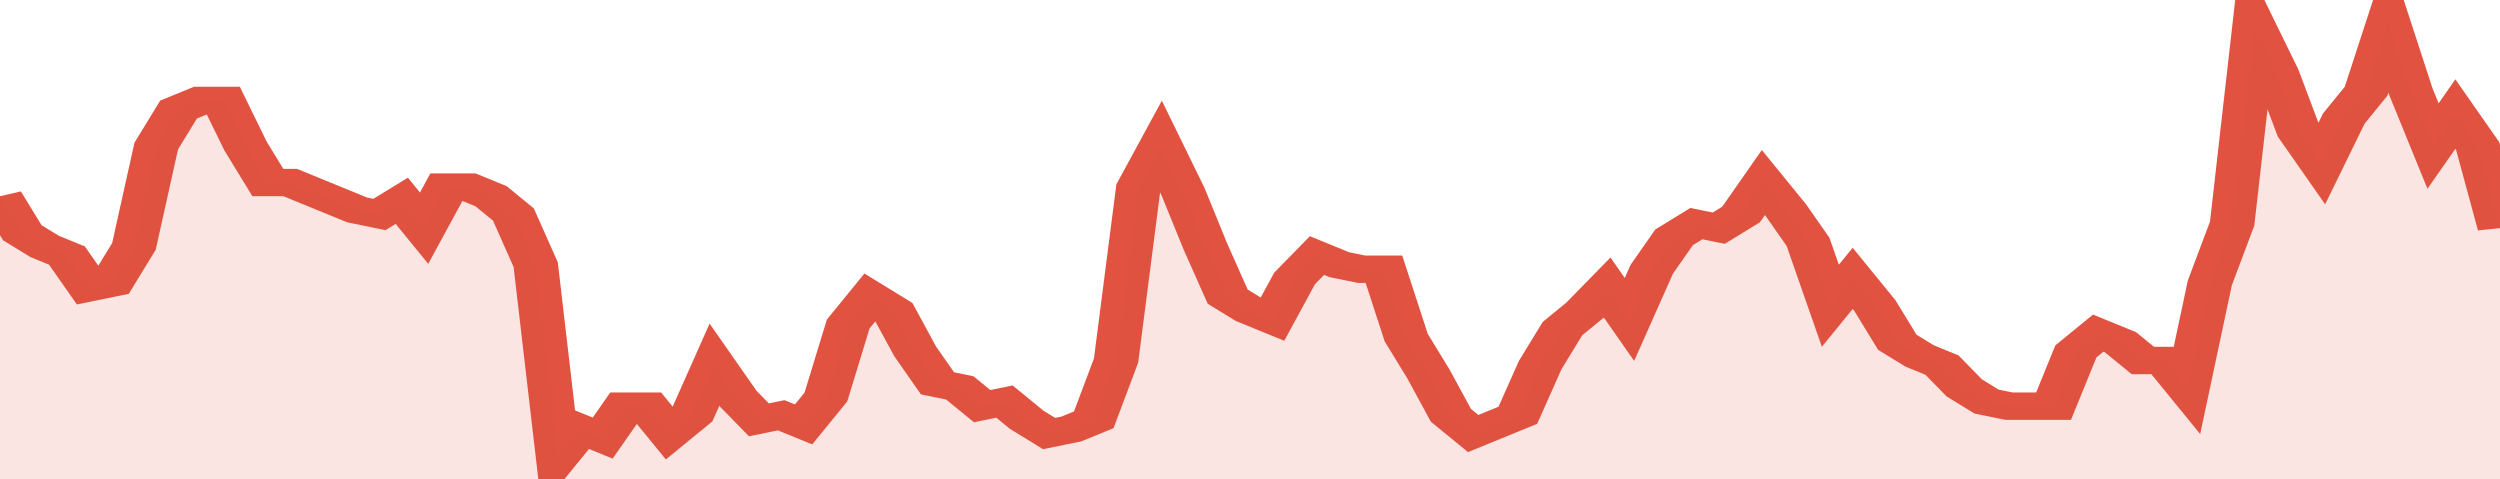
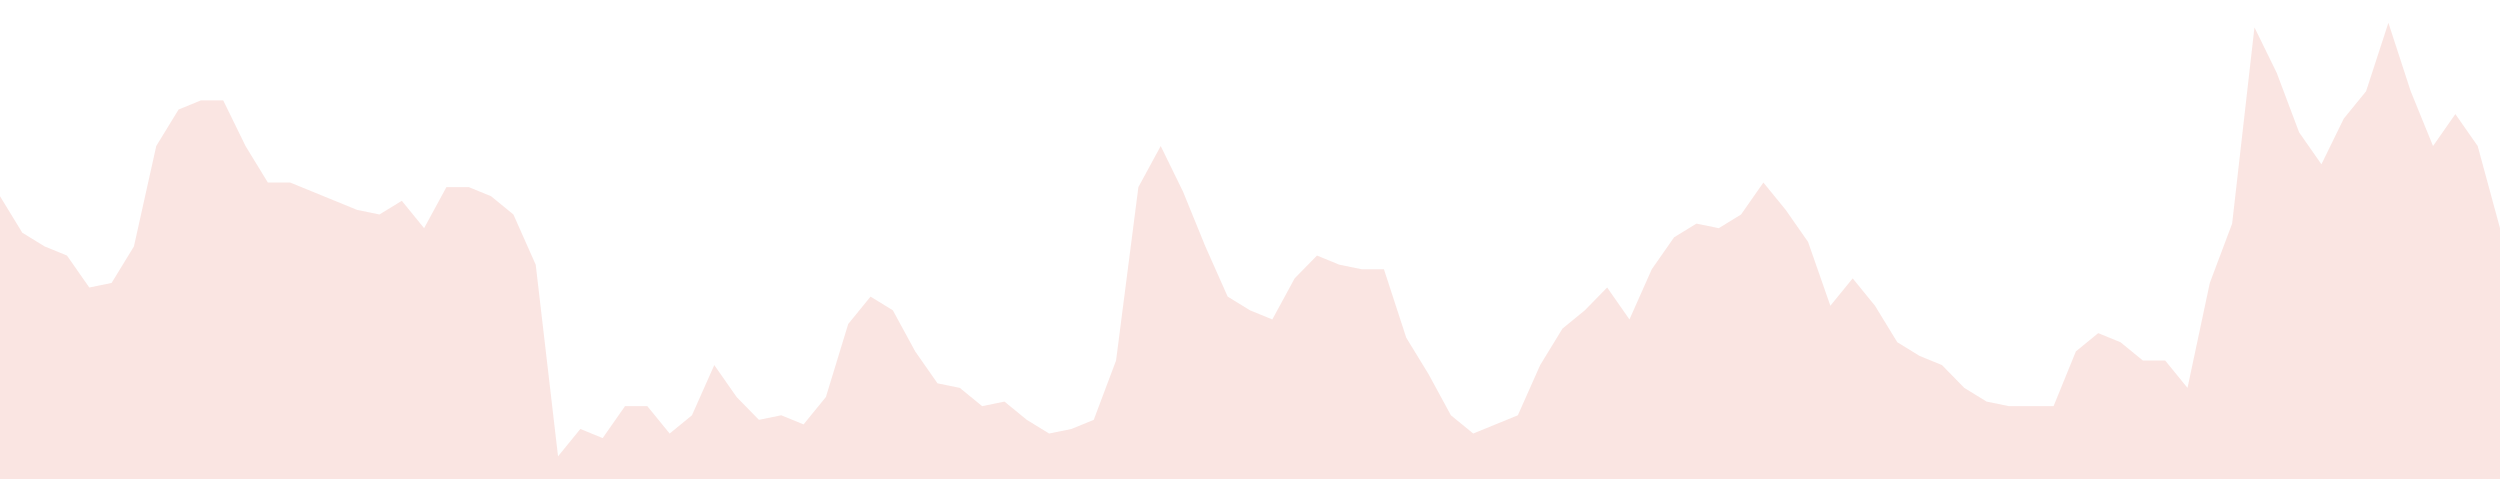
<svg xmlns="http://www.w3.org/2000/svg" viewBox="0 0 336 105" width="120" height="23" preserveAspectRatio="none">
-   <polyline fill="none" stroke="#E15241" stroke-width="6" points="0, 43 3, 51 6, 54 9, 56 12, 63 15, 62 18, 54 21, 32 24, 24 27, 22 30, 22 33, 32 36, 40 39, 40 42, 42 45, 44 48, 46 51, 47 54, 44 57, 50 60, 41 63, 41 66, 43 69, 47 72, 58 75, 100 78, 94 81, 96 84, 89 87, 89 90, 95 93, 91 96, 80 99, 87 102, 92 105, 91 108, 93 111, 87 114, 71 117, 65 120, 68 123, 77 126, 84 129, 85 132, 89 135, 88 138, 92 141, 95 144, 94 147, 92 150, 79 153, 41 156, 32 159, 42 162, 54 165, 65 168, 68 171, 70 174, 61 177, 56 180, 58 183, 59 186, 59 189, 74 192, 82 195, 91 198, 95 201, 93 204, 91 207, 80 210, 72 213, 68 216, 63 219, 70 222, 59 225, 52 228, 49 231, 50 234, 47 237, 40 240, 46 243, 53 246, 67 249, 61 252, 67 255, 75 258, 78 261, 80 264, 85 267, 88 270, 89 273, 89 276, 89 279, 77 282, 73 285, 75 288, 79 291, 79 294, 85 297, 62 300, 49 303, 6 306, 16 309, 29 312, 36 315, 26 318, 20 321, 5 324, 20 327, 32 330, 25 333, 32 336, 50 336, 50 "> </polyline>
  <polygon fill="#E15241" opacity="0.15" points="0, 105 0, 43 3, 51 6, 54 9, 56 12, 63 15, 62 18, 54 21, 32 24, 24 27, 22 30, 22 33, 32 36, 40 39, 40 42, 42 45, 44 48, 46 51, 47 54, 44 57, 50 60, 41 63, 41 66, 43 69, 47 72, 58 75, 100 78, 94 81, 96 84, 89 87, 89 90, 95 93, 91 96, 80 99, 87 102, 92 105, 91 108, 93 111, 87 114, 71 117, 65 120, 68 123, 77 126, 84 129, 85 132, 89 135, 88 138, 92 141, 95 144, 94 147, 92 150, 79 153, 41 156, 32 159, 42 162, 54 165, 65 168, 68 171, 70 174, 61 177, 56 180, 58 183, 59 186, 59 189, 74 192, 82 195, 91 198, 95 201, 93 204, 91 207, 80 210, 72 213, 68 216, 63 219, 70 222, 59 225, 52 228, 49 231, 50 234, 47 237, 40 240, 46 243, 53 246, 67 249, 61 252, 67 255, 75 258, 78 261, 80 264, 85 267, 88 270, 89 273, 89 276, 89 279, 77 282, 73 285, 75 288, 79 291, 79 294, 85 297, 62 300, 49 303, 6 306, 16 309, 29 312, 36 315, 26 318, 20 321, 5 324, 20 327, 32 330, 25 333, 32 336, 50 336, 105 " />
</svg>